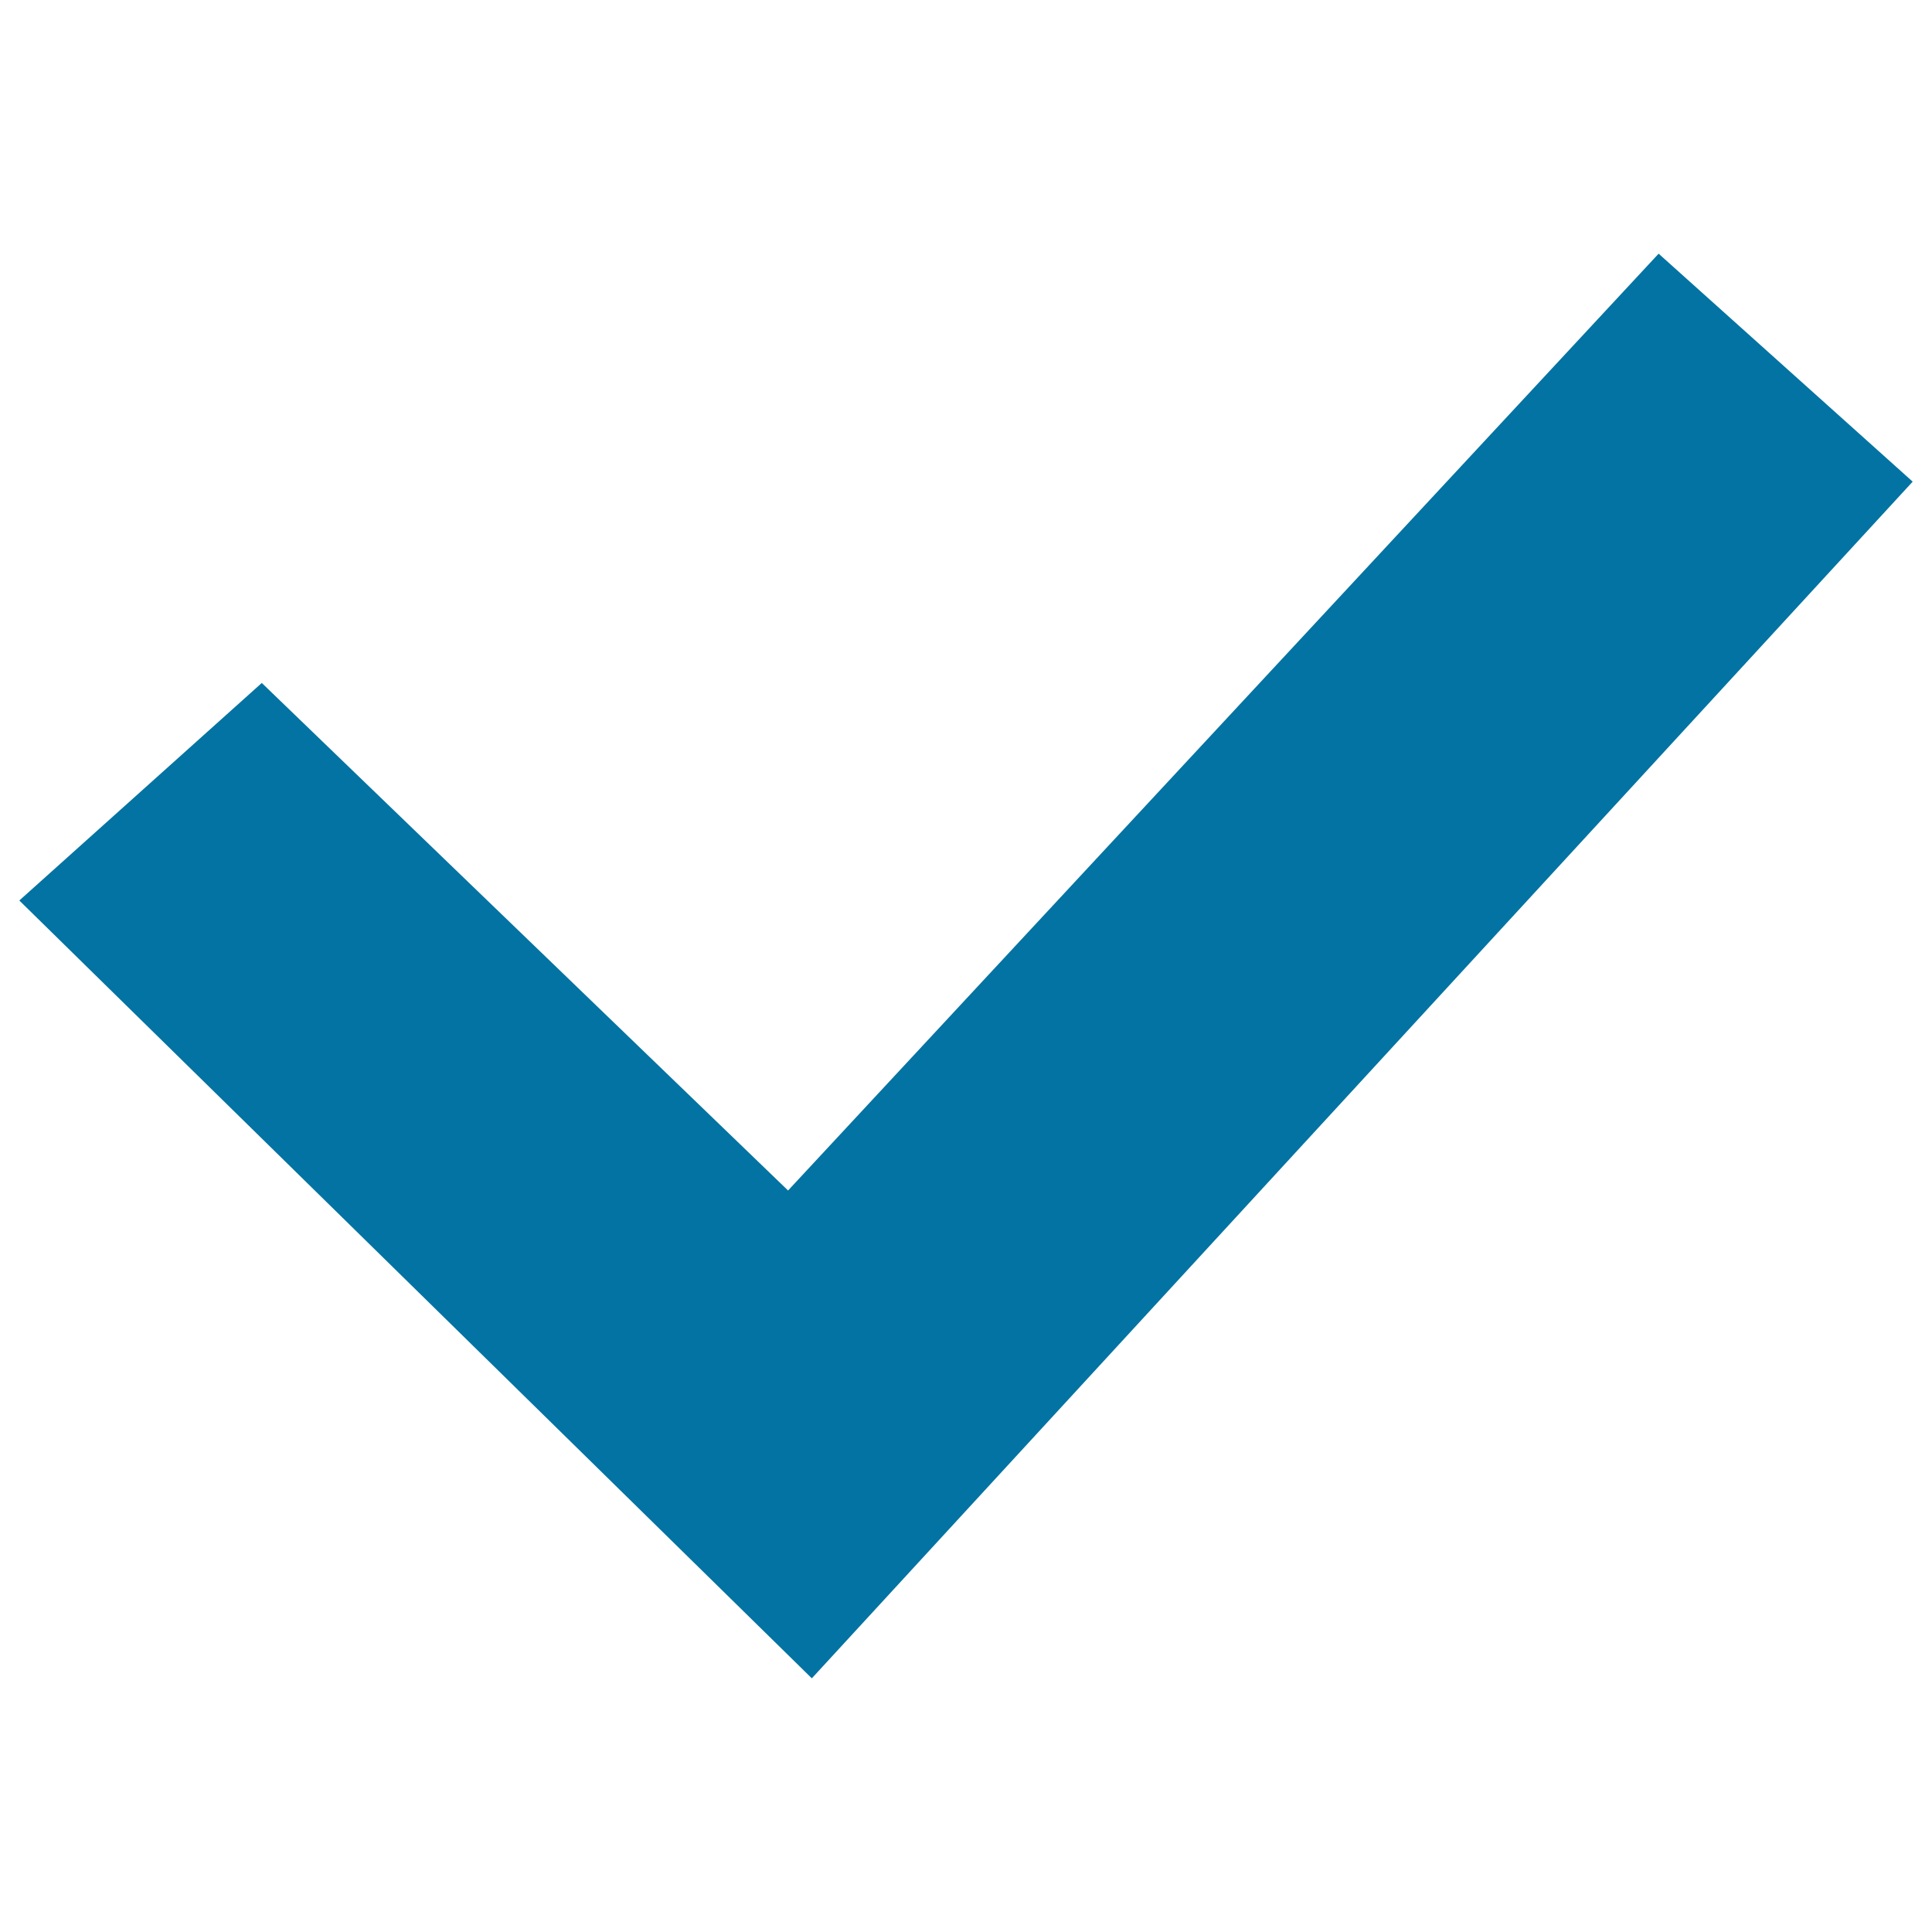
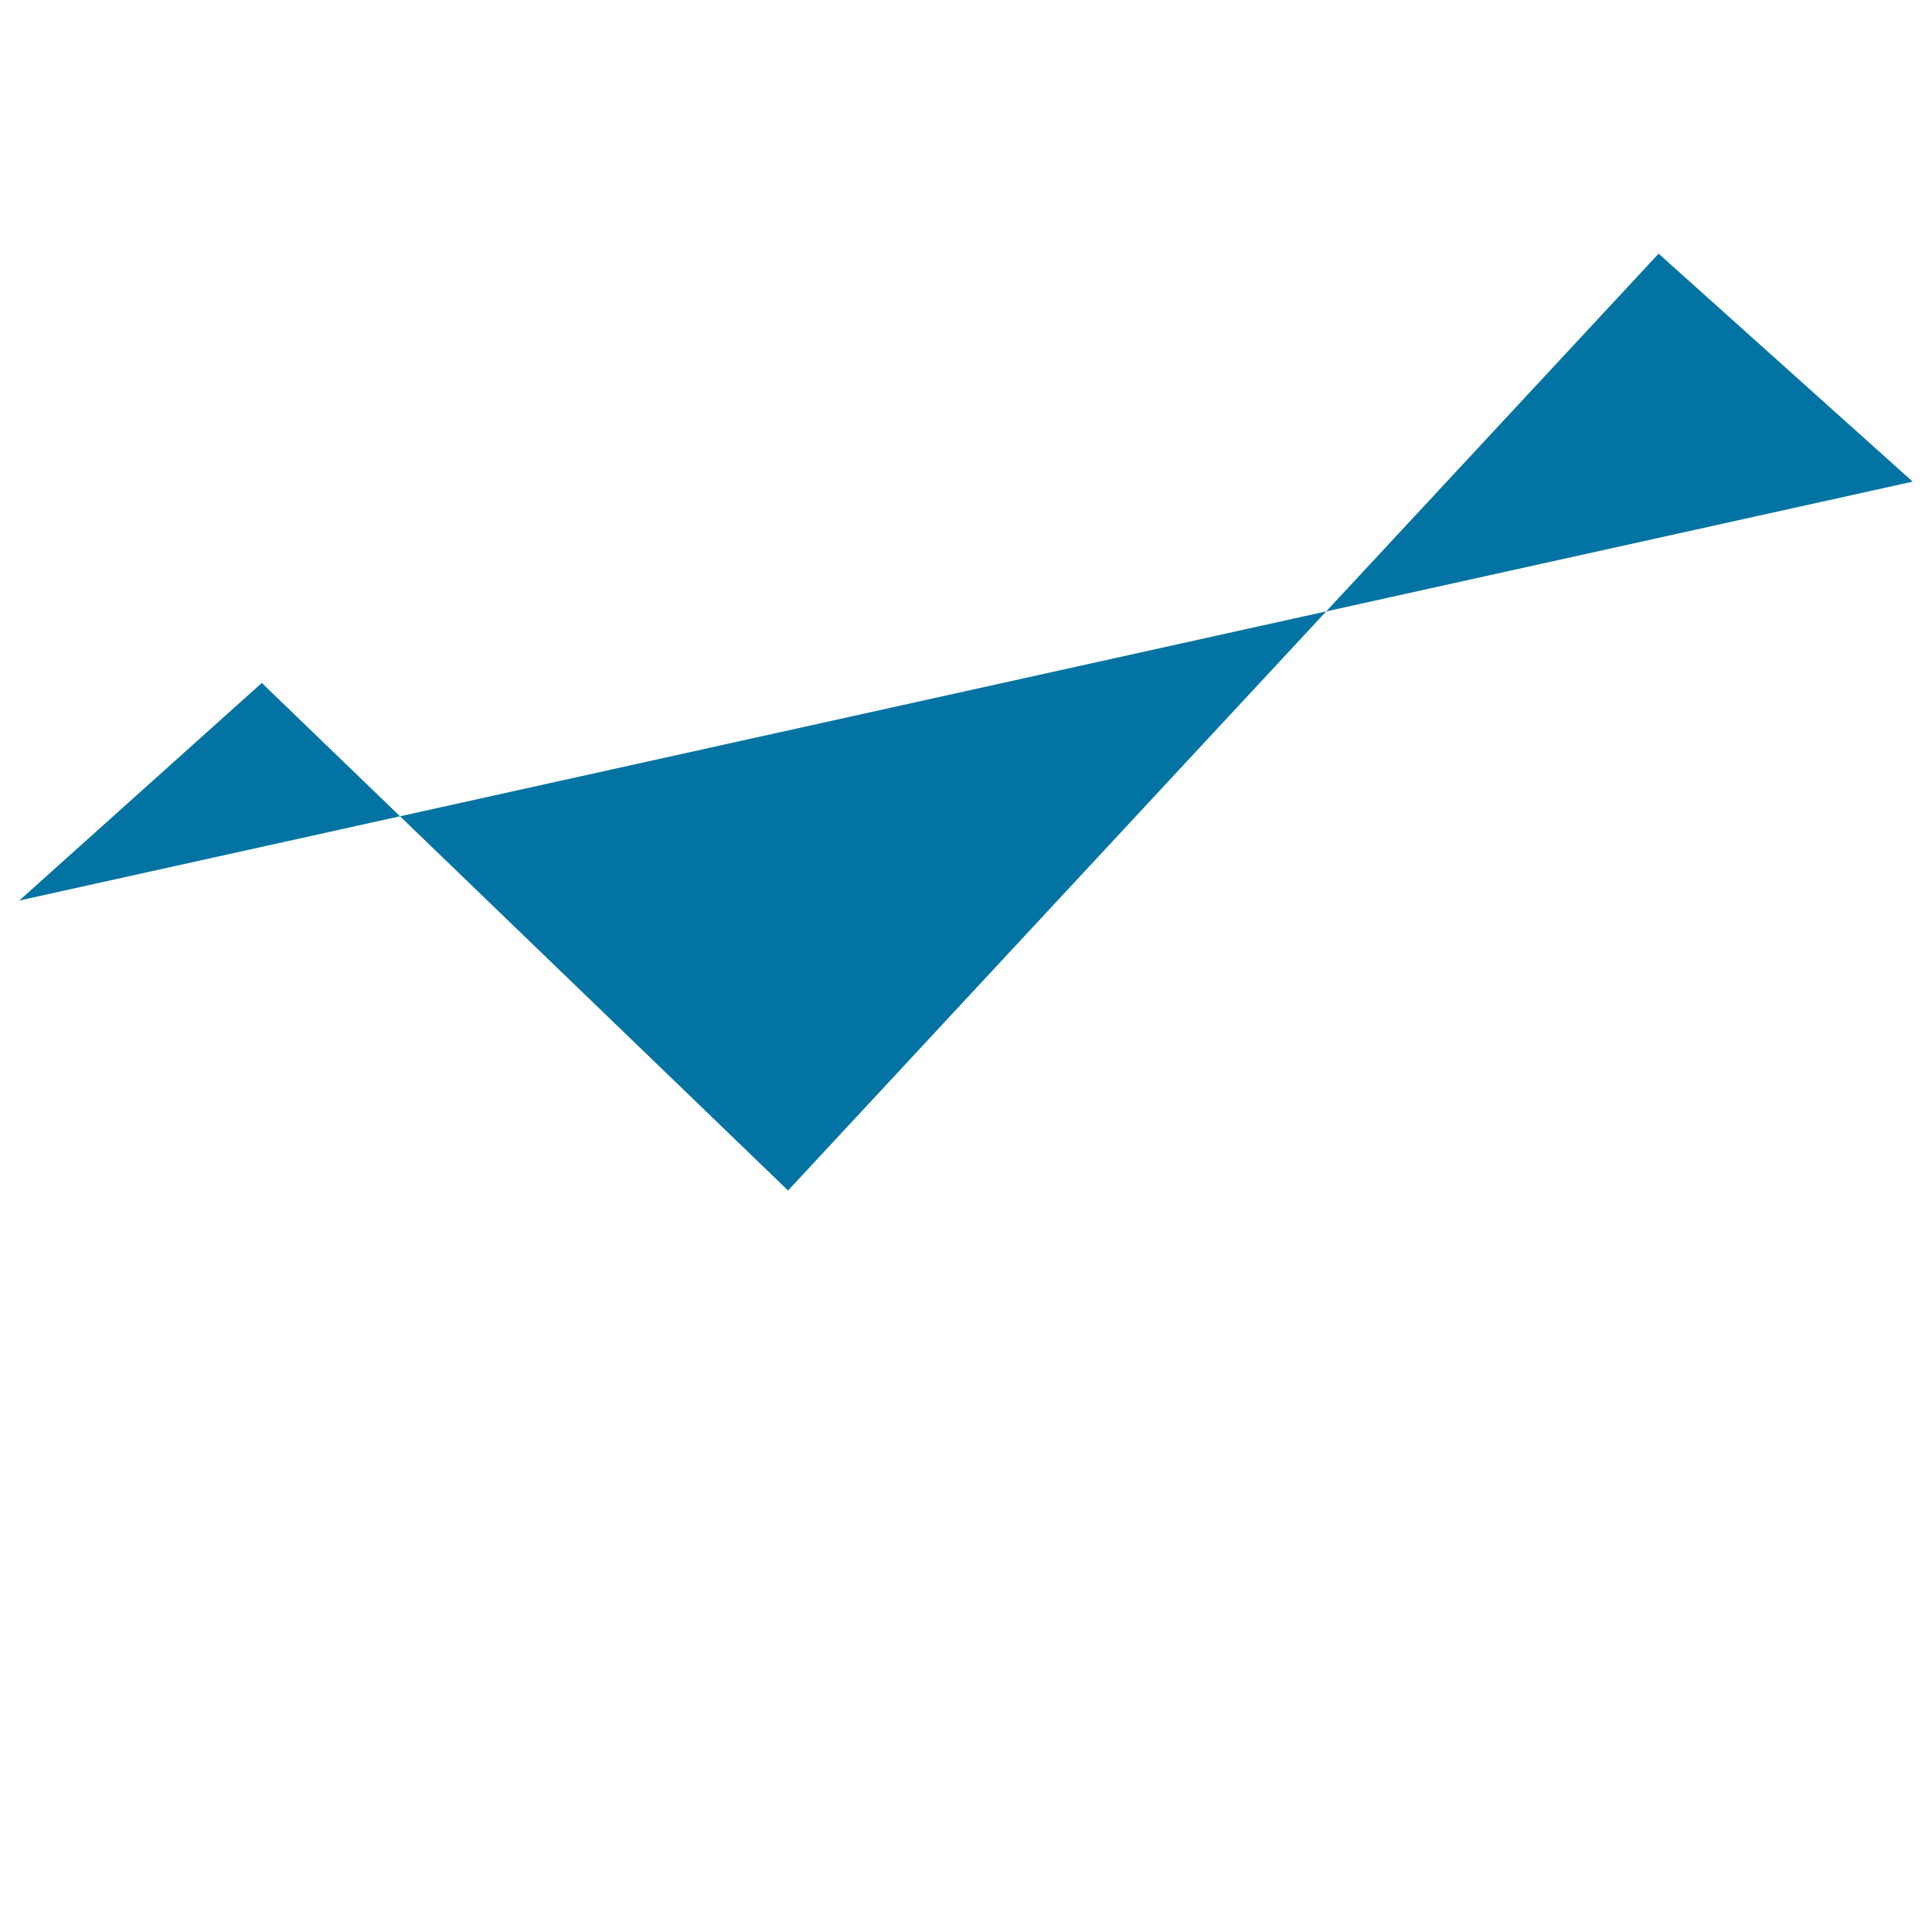
<svg xmlns="http://www.w3.org/2000/svg" viewBox="0 0 1000 1000" style="fill:#0273a2">
  <title>Tick SVG icon</title>
-   <path d="M135.5,353.5l272.4,262.7l450.6-484.9l131.5,118L420.2,868.7L10,466.1L135.5,353.5z" />
+   <path d="M135.5,353.5l272.4,262.7l450.6-484.9l131.5,118L10,466.1L135.5,353.5z" />
</svg>